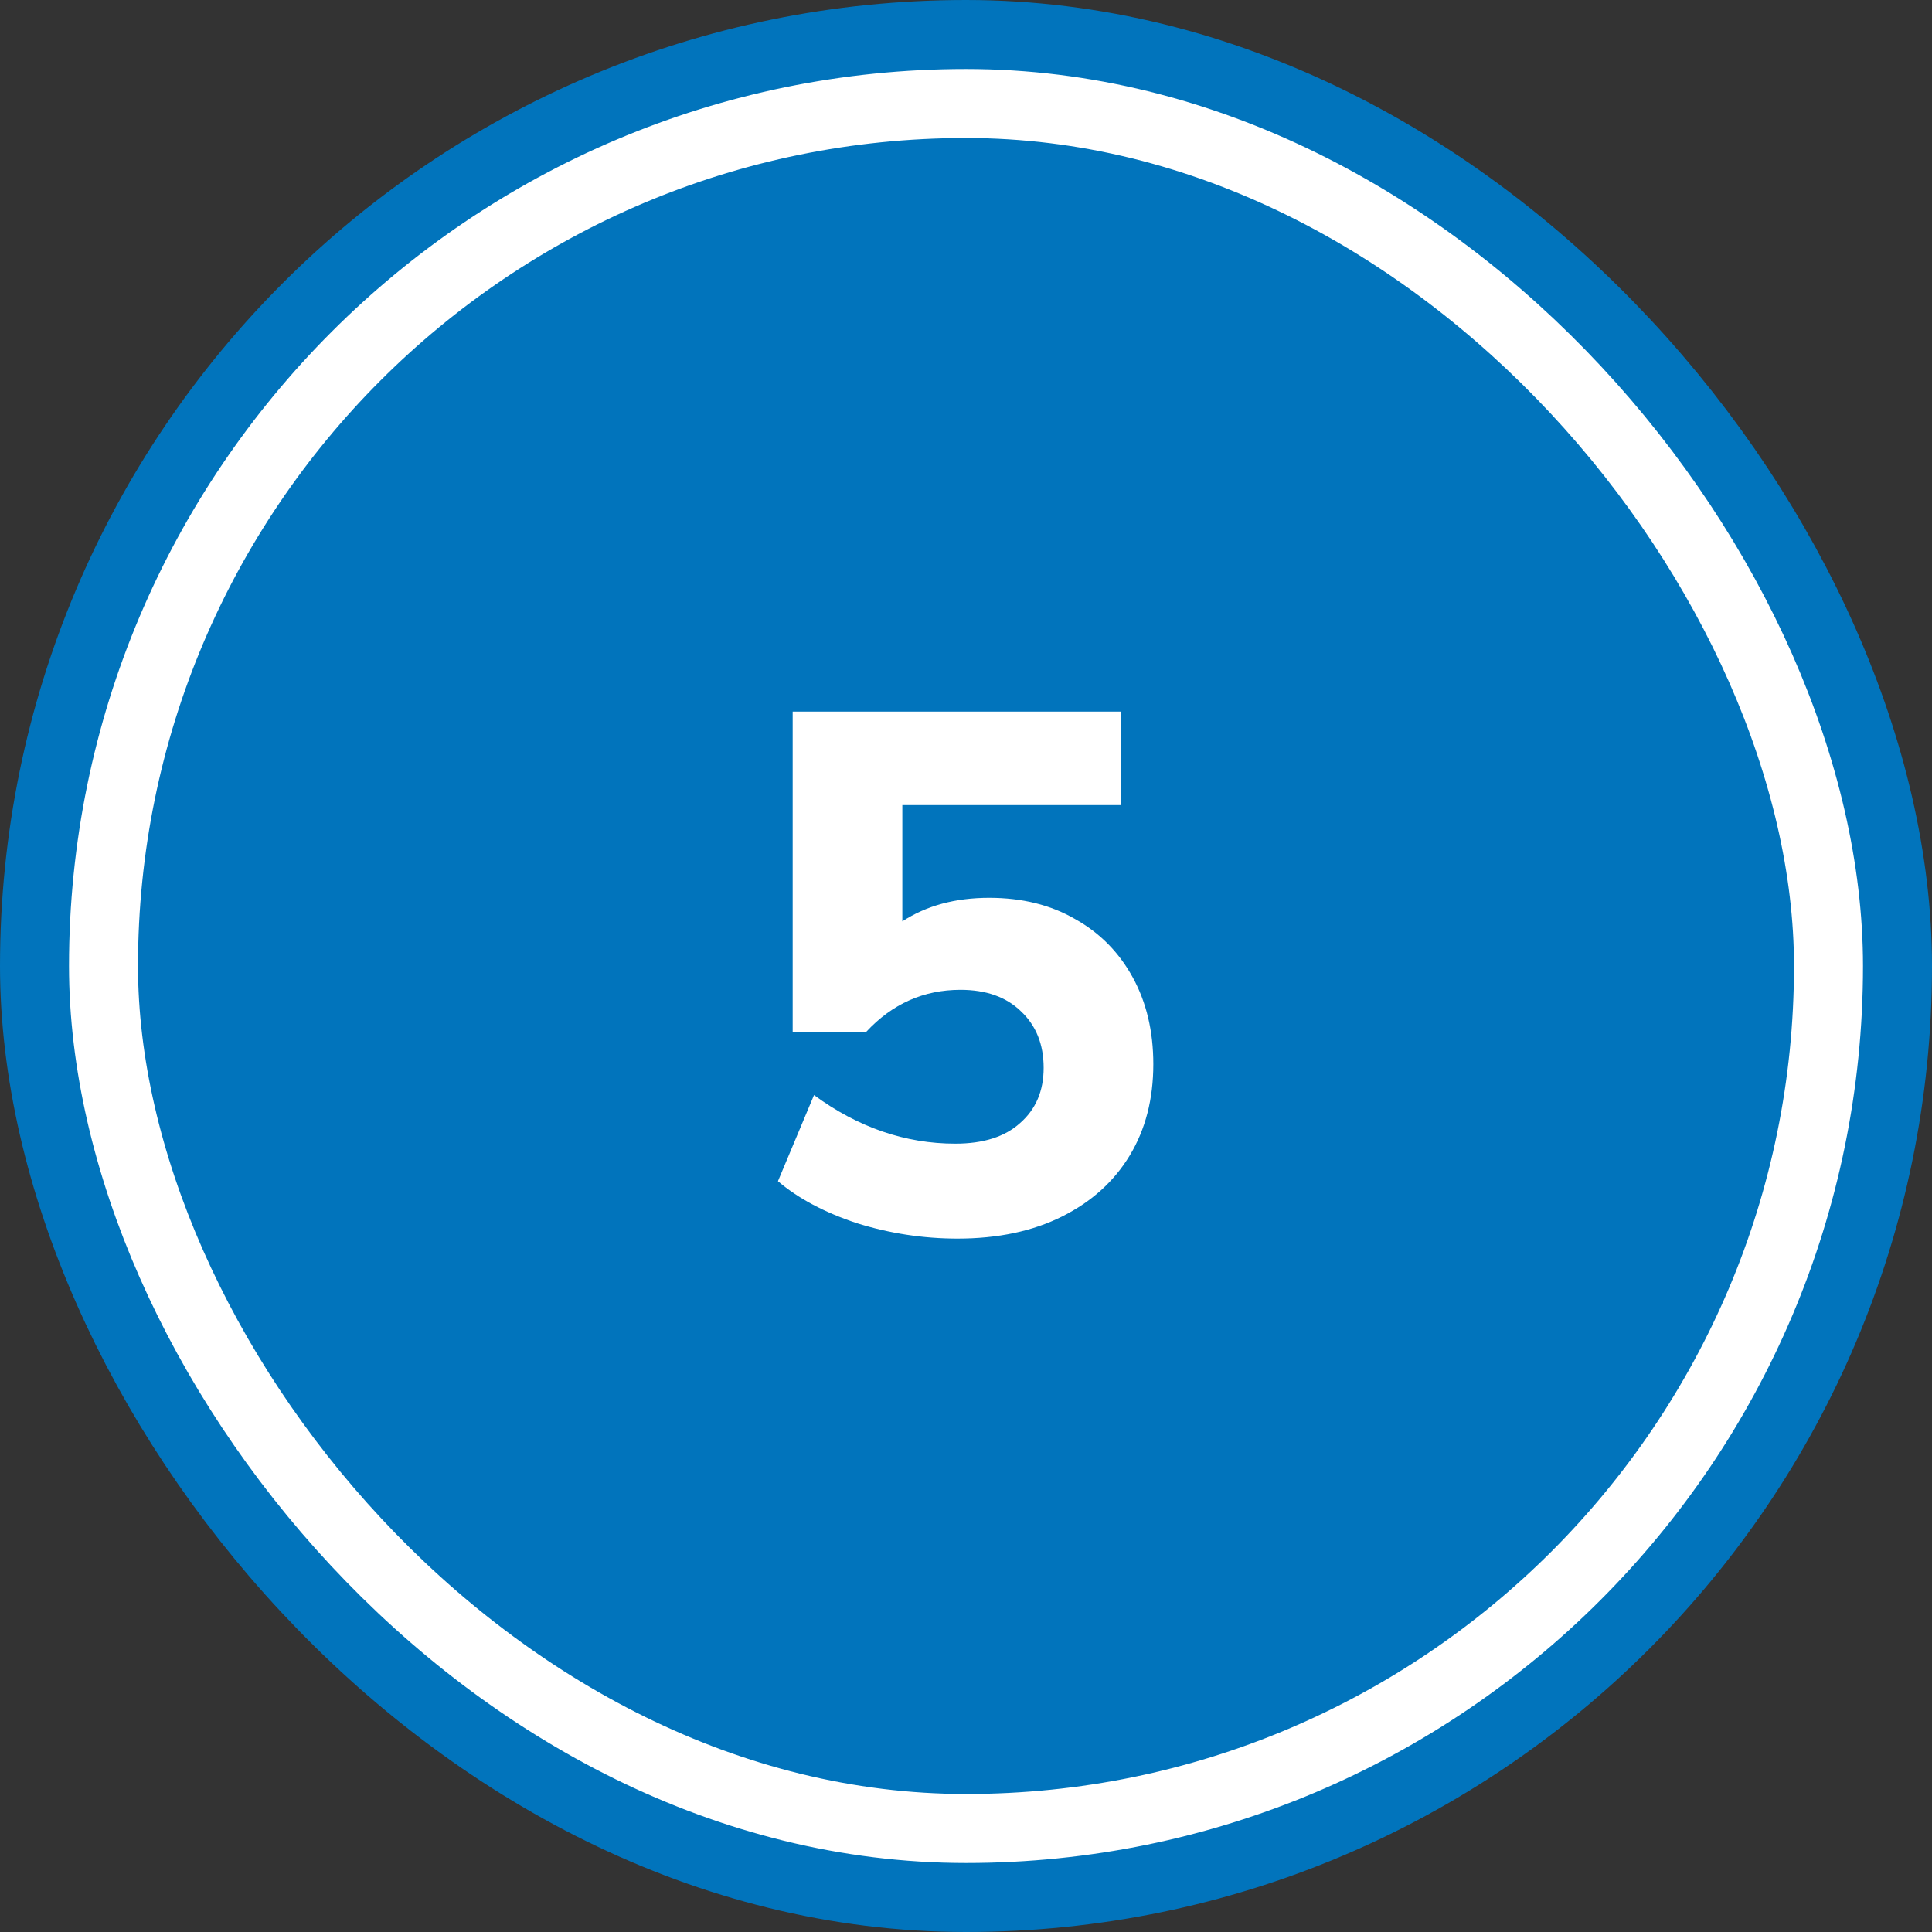
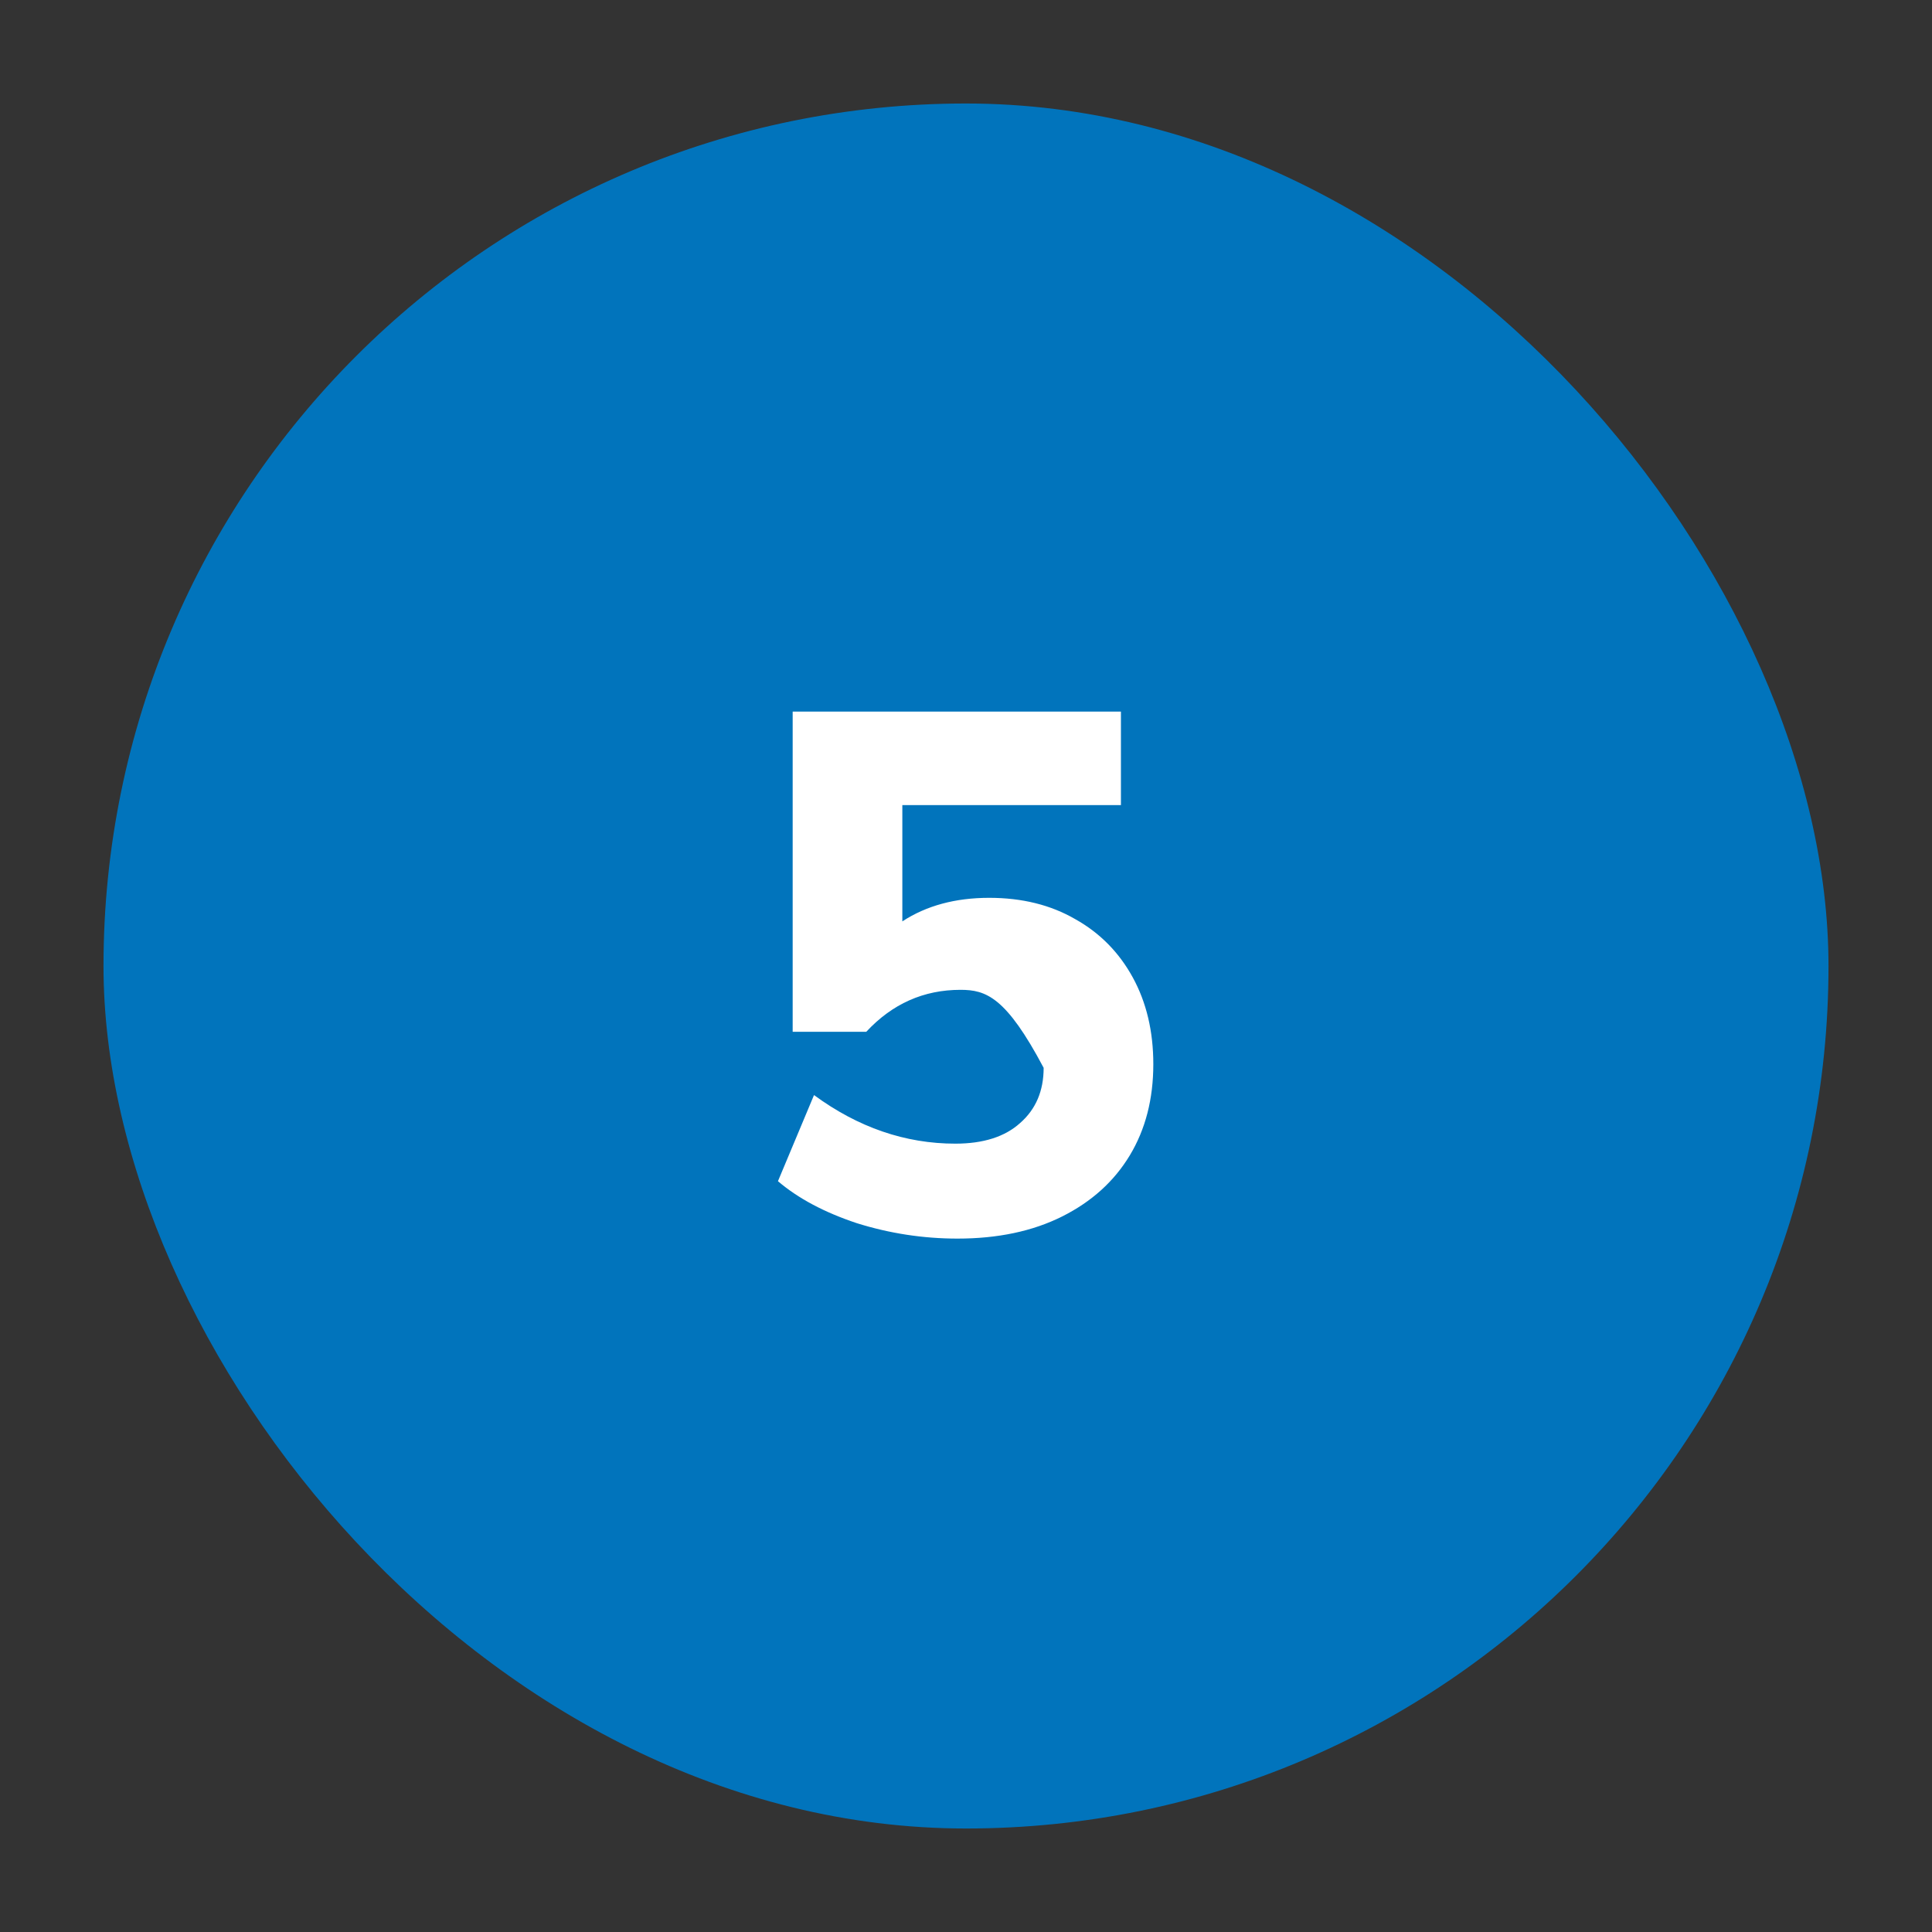
<svg xmlns="http://www.w3.org/2000/svg" width="84" height="84" viewBox="0 0 84 84" fill="none">
  <rect x="0" y="0" width="84" height="84" fill="#333333" stroke="none" />
-   <rect x="3" y="3" width="78" height="78" rx="39" stroke="#0174BC" stroke-width="6" />
  <rect x="4.5" y="4.5" width="75" height="75" rx="37.5" fill="#0174BC" />
-   <rect x="4.5" y="4.5" width="75" height="75" rx="37.5" stroke="white" stroke-width="3" />
-   <path d="M41.632 53.852C40.139 53.852 38.677 53.628 37.248 53.18C35.84 52.711 34.699 52.103 33.824 51.356L35.392 47.612C37.312 49.02 39.36 49.724 41.536 49.724C42.752 49.724 43.691 49.425 44.352 48.828C45.035 48.231 45.376 47.431 45.376 46.428C45.376 45.404 45.045 44.583 44.384 43.964C43.744 43.345 42.869 43.036 41.76 43.036C40.16 43.036 38.795 43.644 37.664 44.86H34.464V30.94H48.736V35.004H39.232V40.06C40.277 39.377 41.536 39.036 43.008 39.036C44.437 39.036 45.685 39.345 46.752 39.964C47.819 40.561 48.651 41.404 49.248 42.492C49.845 43.58 50.144 44.839 50.144 46.268C50.144 47.783 49.803 49.105 49.12 50.236C48.437 51.367 47.456 52.252 46.176 52.892C44.896 53.532 43.381 53.852 41.632 53.852Z" fill="white" />
+   <path d="M41.632 53.852C40.139 53.852 38.677 53.628 37.248 53.18C35.84 52.711 34.699 52.103 33.824 51.356L35.392 47.612C37.312 49.02 39.36 49.724 41.536 49.724C42.752 49.724 43.691 49.425 44.352 48.828C45.035 48.231 45.376 47.431 45.376 46.428C43.744 43.345 42.869 43.036 41.76 43.036C40.16 43.036 38.795 43.644 37.664 44.86H34.464V30.94H48.736V35.004H39.232V40.06C40.277 39.377 41.536 39.036 43.008 39.036C44.437 39.036 45.685 39.345 46.752 39.964C47.819 40.561 48.651 41.404 49.248 42.492C49.845 43.58 50.144 44.839 50.144 46.268C50.144 47.783 49.803 49.105 49.12 50.236C48.437 51.367 47.456 52.252 46.176 52.892C44.896 53.532 43.381 53.852 41.632 53.852Z" fill="white" />
</svg>